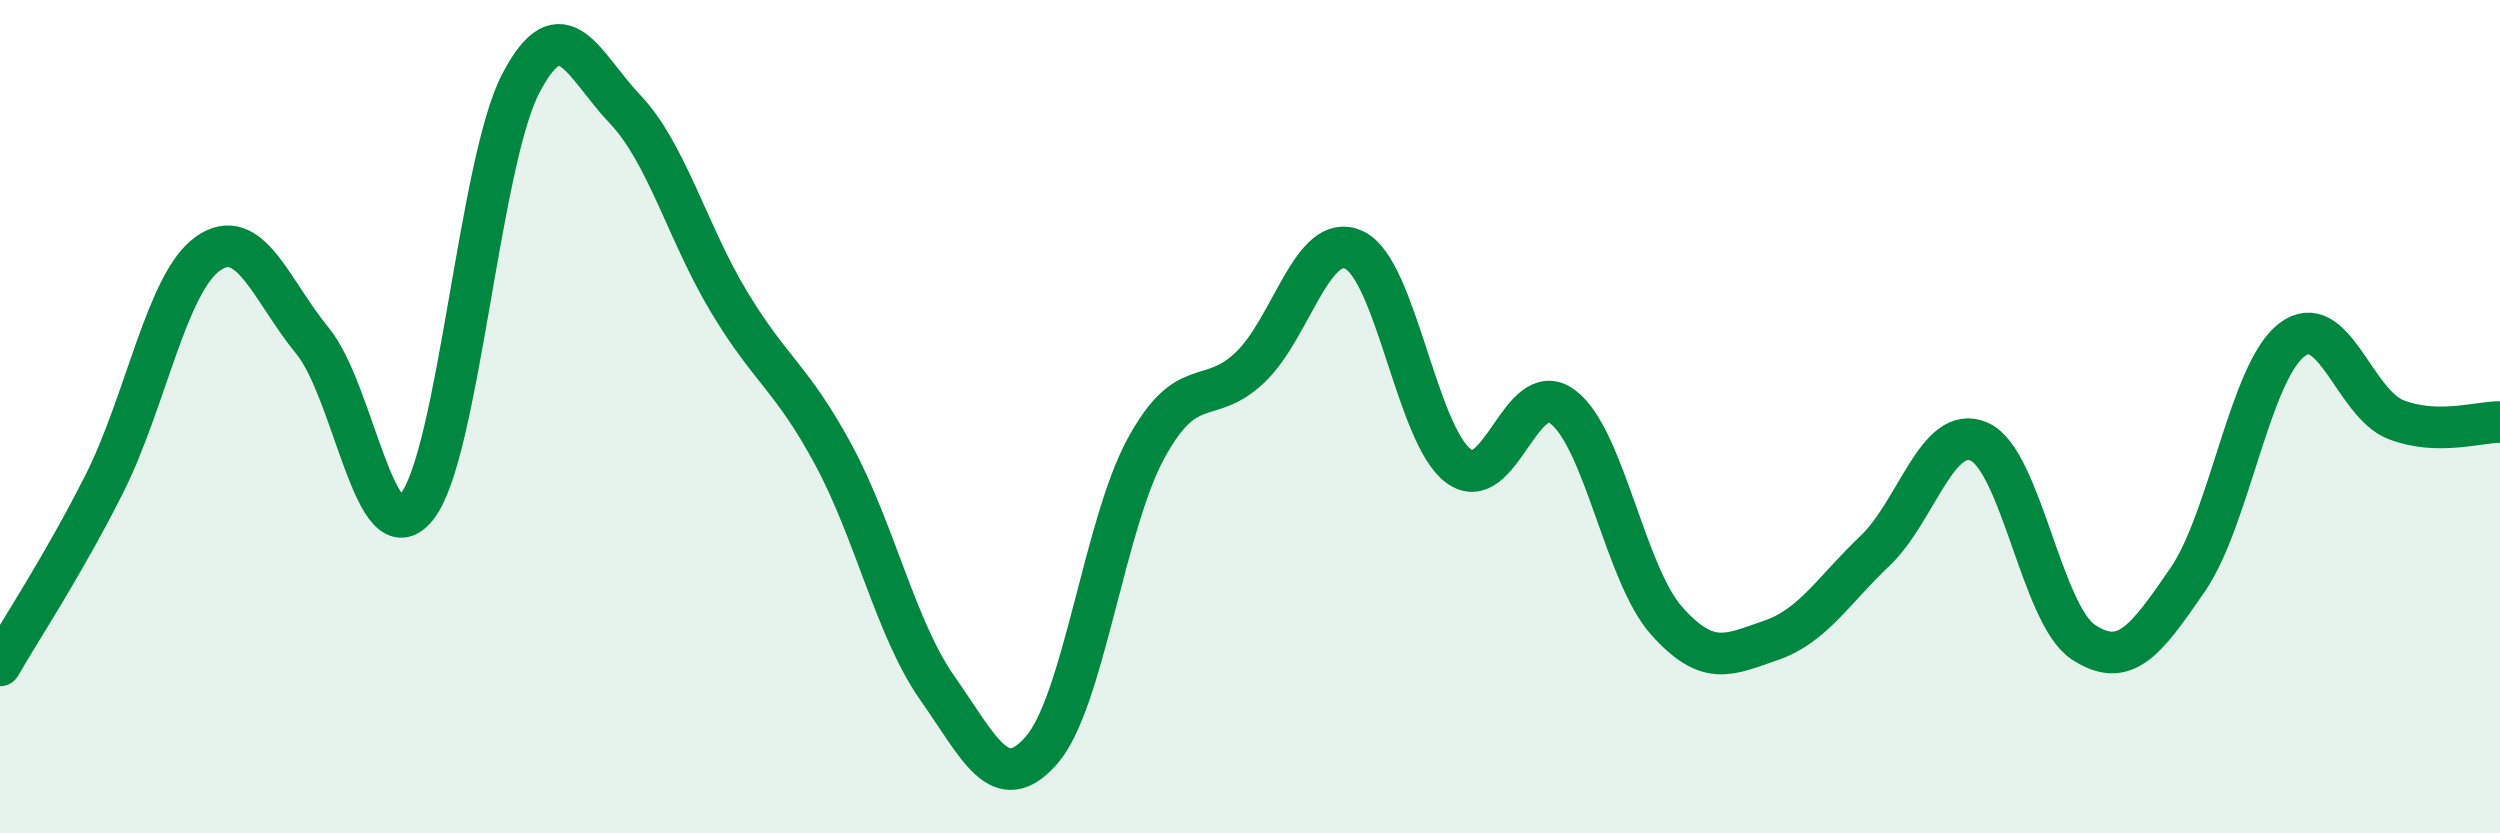
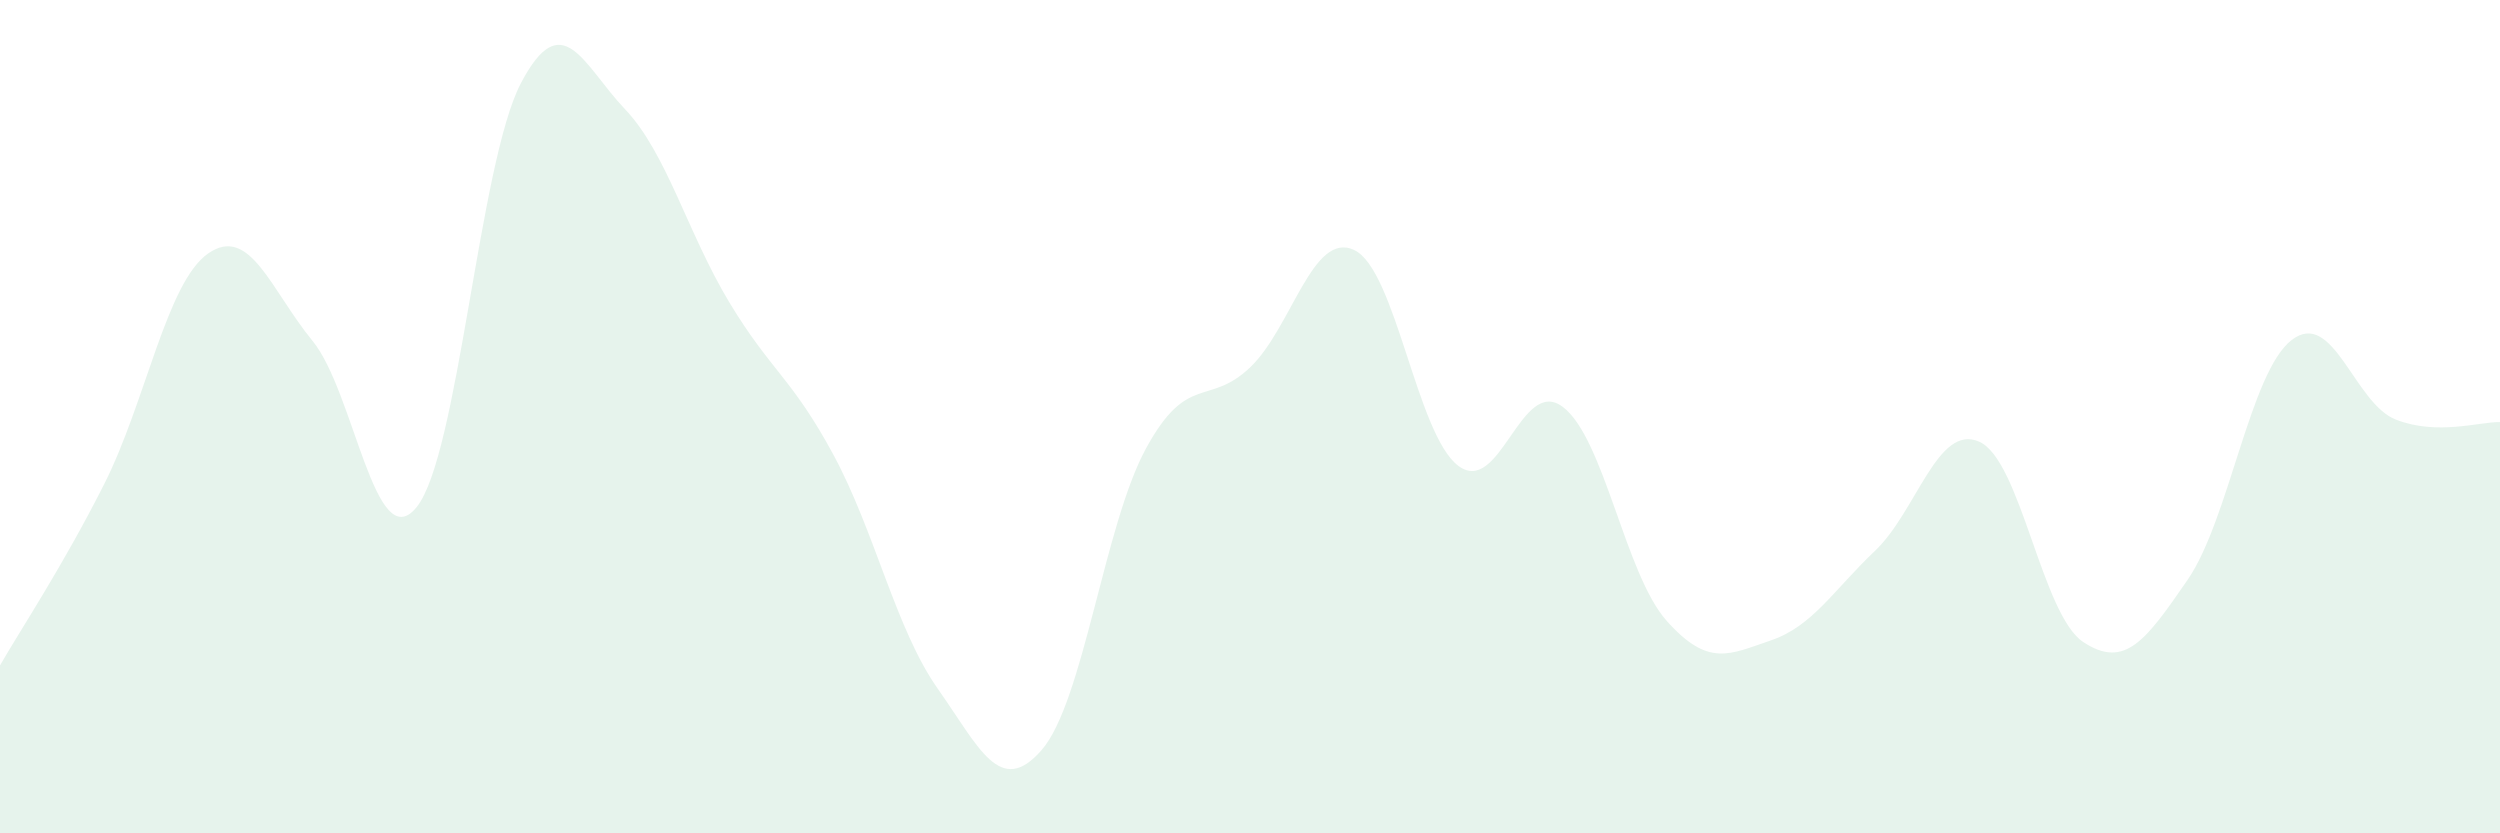
<svg xmlns="http://www.w3.org/2000/svg" width="60" height="20" viewBox="0 0 60 20">
  <path d="M 0,15.97 C 0.5,15.1 1.5,13.6 2.5,11.62 C 3.5,9.64 4,6.77 5,6.08 C 6,5.39 6.5,6.96 7.5,8.18 C 8.5,9.4 9,13.41 10,12.17 C 11,10.93 11.5,3.91 12.5,2 C 13.5,0.09 14,1.57 15,2.62 C 16,3.67 16.5,5.59 17.5,7.25 C 18.5,8.91 19,9.06 20,10.91 C 21,12.76 21.5,15.1 22.5,16.52 C 23.5,17.94 24,19.15 25,18 C 26,16.85 26.5,12.61 27.5,10.77 C 28.5,8.93 29,9.77 30,8.82 C 31,7.87 31.5,5.53 32.5,6 C 33.5,6.47 34,10.43 35,11.18 C 36,11.93 36.5,9.02 37.5,9.76 C 38.5,10.5 39,13.78 40,14.9 C 41,16.02 41.5,15.71 42.5,15.37 C 43.5,15.03 44,14.17 45,13.22 C 46,12.27 46.5,10.16 47.5,10.6 C 48.5,11.04 49,14.75 50,15.41 C 51,16.07 51.5,15.37 52.5,13.92 C 53.5,12.47 54,8.93 55,8.16 C 56,7.39 56.5,9.68 57.5,10.07 C 58.5,10.46 59.5,10.12 60,10.13L60 20L0 20Z" fill="#008740" opacity="0.1" stroke-linecap="round" stroke-linejoin="round" />
-   <path d="M 0,15.97 C 0.5,15.1 1.5,13.6 2.5,11.62 C 3.5,9.64 4,6.77 5,6.08 C 6,5.39 6.5,6.96 7.5,8.18 C 8.5,9.4 9,13.41 10,12.17 C 11,10.93 11.5,3.91 12.5,2 C 13.5,0.09 14,1.57 15,2.62 C 16,3.67 16.5,5.59 17.5,7.25 C 18.5,8.91 19,9.06 20,10.91 C 21,12.76 21.5,15.1 22.5,16.52 C 23.5,17.94 24,19.15 25,18 C 26,16.85 26.5,12.61 27.5,10.77 C 28.5,8.93 29,9.77 30,8.82 C 31,7.87 31.5,5.53 32.5,6 C 33.5,6.47 34,10.43 35,11.18 C 36,11.93 36.5,9.02 37.5,9.76 C 38.5,10.5 39,13.78 40,14.9 C 41,16.02 41.5,15.71 42.5,15.37 C 43.5,15.03 44,14.17 45,13.22 C 46,12.27 46.5,10.16 47.5,10.6 C 48.5,11.04 49,14.75 50,15.41 C 51,16.07 51.5,15.37 52.5,13.92 C 53.5,12.47 54,8.93 55,8.16 C 56,7.39 56.5,9.68 57.5,10.07 C 58.5,10.46 59.5,10.12 60,10.13" stroke="#008740" stroke-width="1" fill="none" stroke-linecap="round" stroke-linejoin="round" />
</svg>